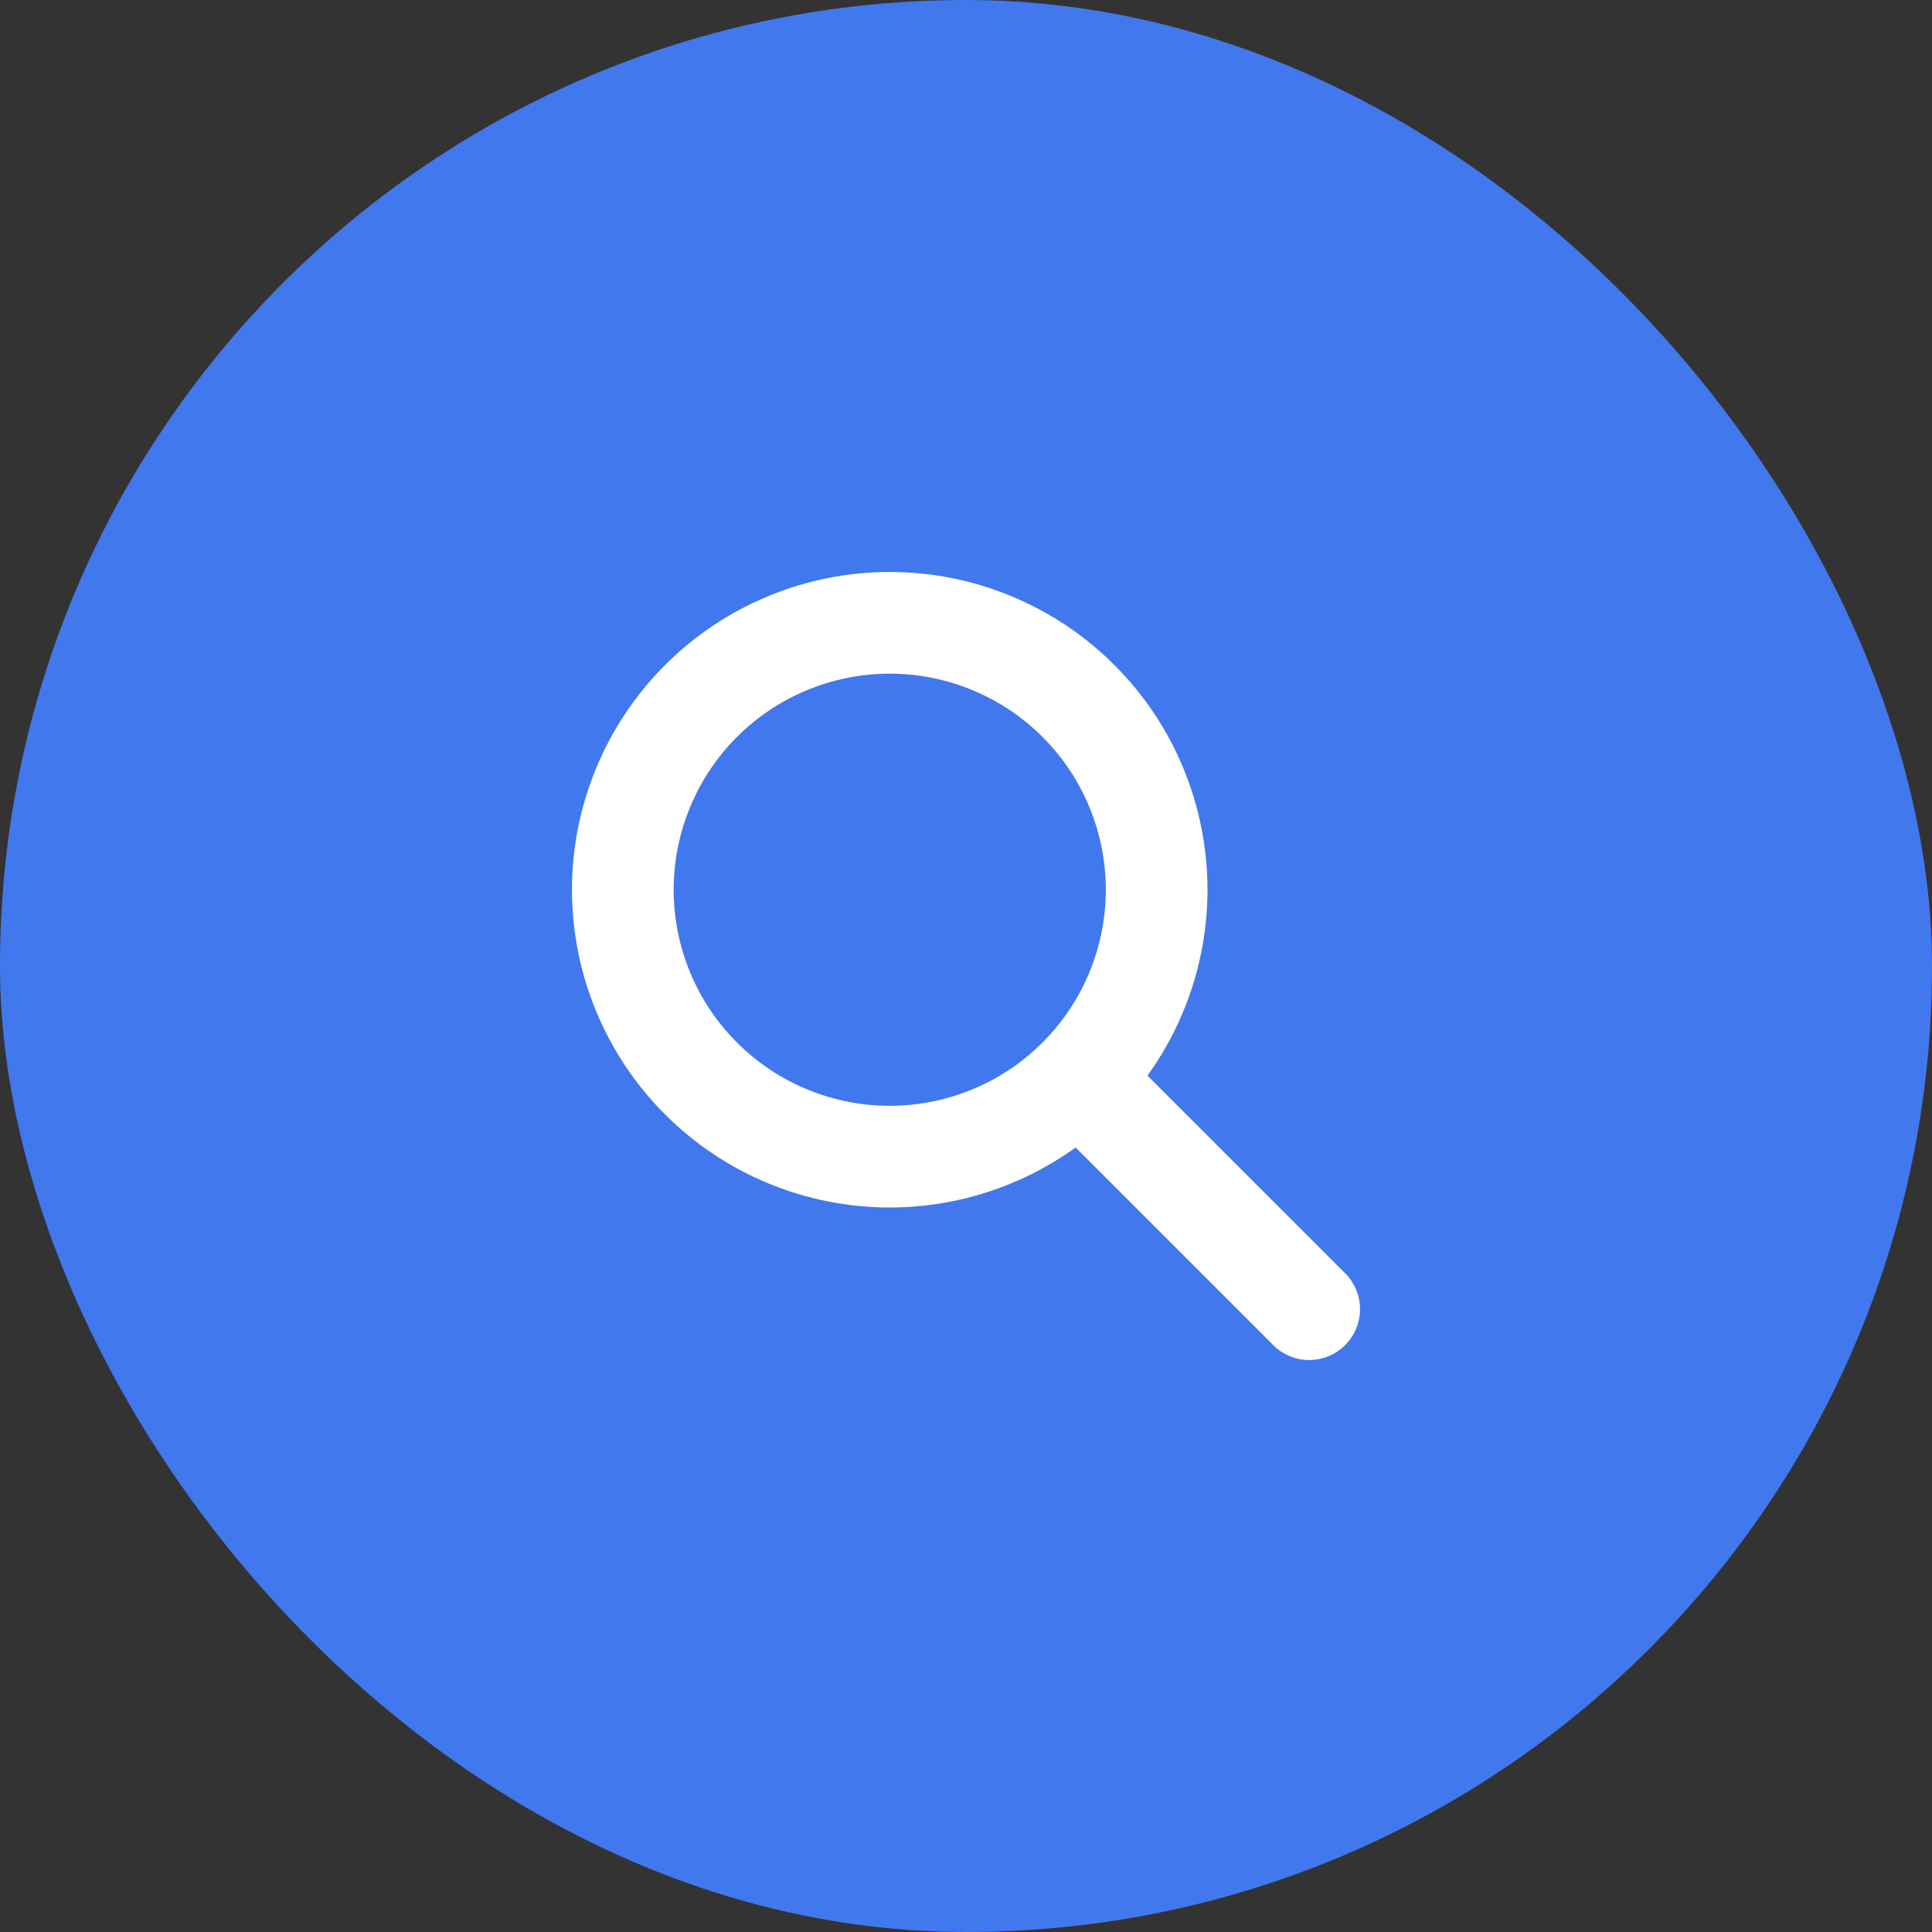
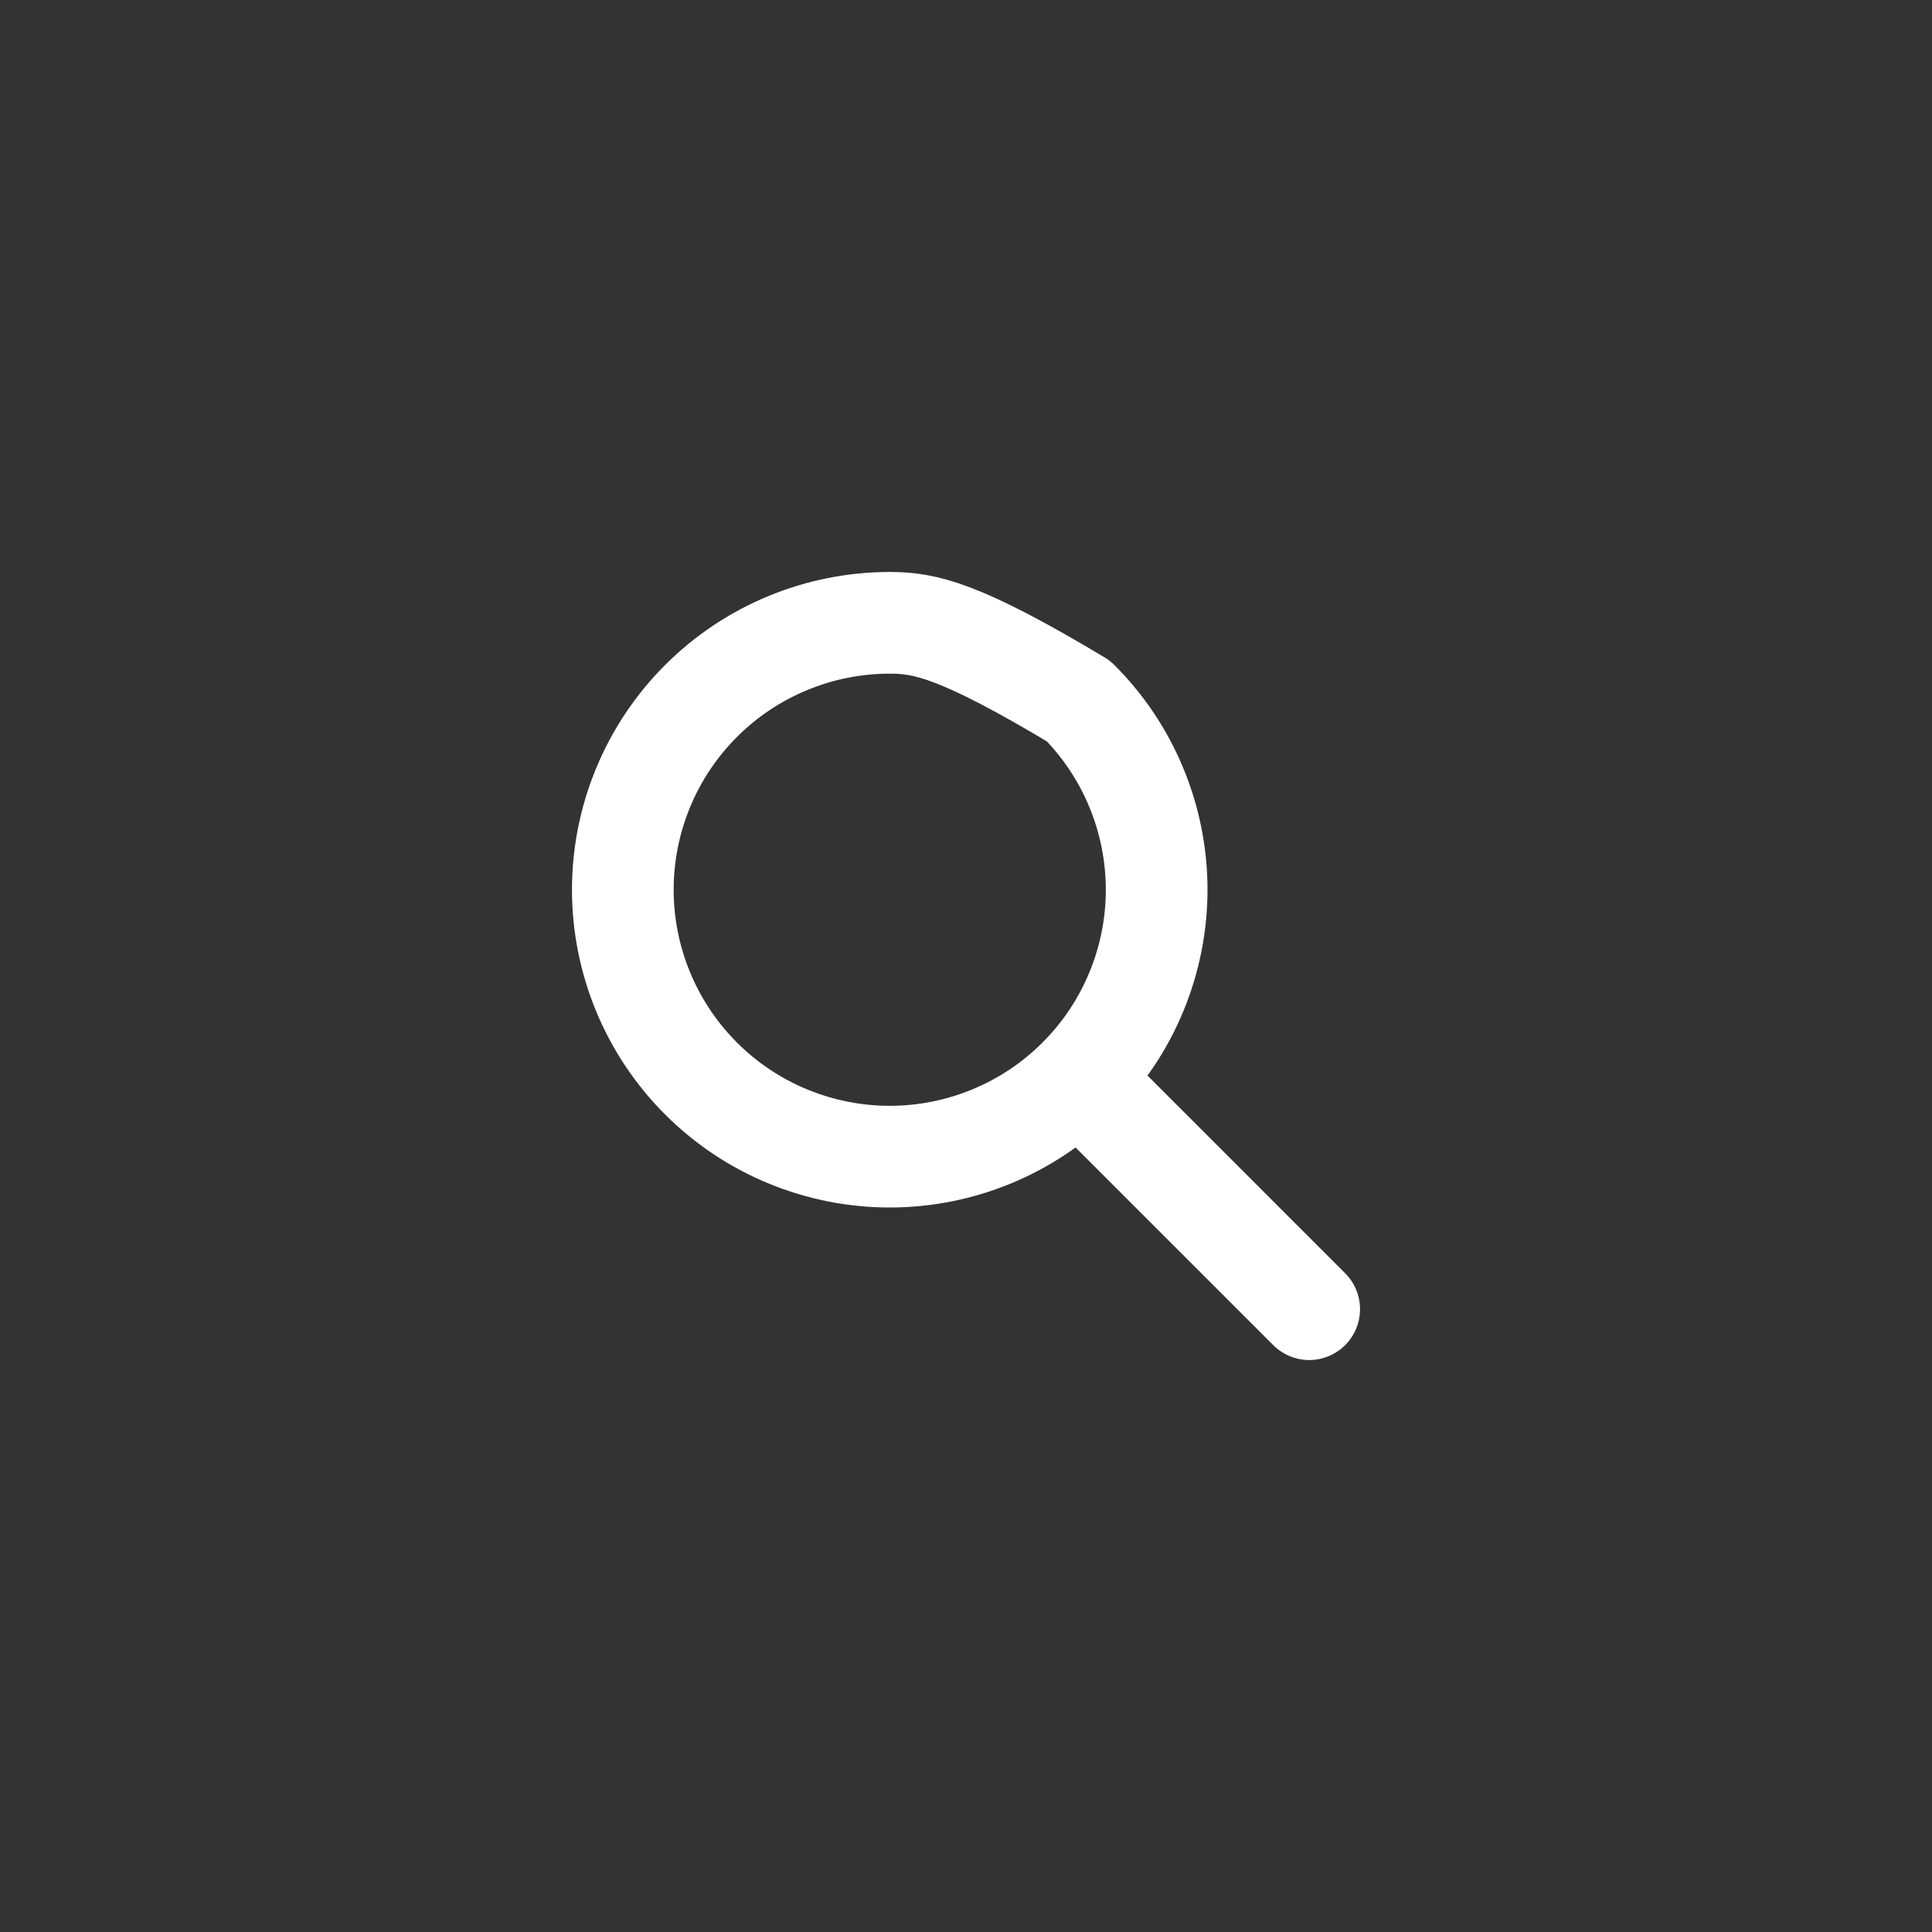
<svg xmlns="http://www.w3.org/2000/svg" width="38" height="38" viewBox="0 0 38 38" fill="none">
  <rect x="0" y="0" width="38" height="38" fill="#333333" stroke="none" />
-   <rect width="38" height="38" rx="19" fill="#4178EE" />
-   <path d="M25.75 25.75L21.25 21.25M12.25 17.5C12.25 18.189 12.386 18.872 12.65 19.509C12.914 20.146 13.3 20.725 13.788 21.212C14.275 21.7 14.854 22.087 15.491 22.35C16.128 22.614 16.811 22.75 17.5 22.75C18.189 22.75 18.872 22.614 19.509 22.35C20.146 22.087 20.725 21.7 21.212 21.212C21.7 20.725 22.087 20.146 22.35 19.509C22.614 18.872 22.75 18.189 22.75 17.5C22.75 16.811 22.614 16.128 22.35 15.491C22.087 14.854 21.7 14.275 21.212 13.788C20.725 13.3 20.146 12.914 19.509 12.65C18.872 12.386 18.189 12.25 17.5 12.25C16.811 12.25 16.128 12.386 15.491 12.65C14.854 12.914 14.275 13.3 13.788 13.788C13.3 14.275 12.914 14.854 12.65 15.491C12.386 16.128 12.25 16.811 12.25 17.5Z" stroke="white" stroke-width="2" stroke-linecap="round" stroke-linejoin="round" />
+   <path d="M25.75 25.75L21.25 21.25M12.25 17.5C12.25 18.189 12.386 18.872 12.65 19.509C12.914 20.146 13.3 20.725 13.788 21.212C14.275 21.7 14.854 22.087 15.491 22.35C16.128 22.614 16.811 22.75 17.5 22.75C18.189 22.75 18.872 22.614 19.509 22.35C20.146 22.087 20.725 21.7 21.212 21.212C21.7 20.725 22.087 20.146 22.35 19.509C22.614 18.872 22.75 18.189 22.75 17.5C22.75 16.811 22.614 16.128 22.35 15.491C22.087 14.854 21.7 14.275 21.212 13.788C18.872 12.386 18.189 12.25 17.5 12.25C16.811 12.25 16.128 12.386 15.491 12.65C14.854 12.914 14.275 13.3 13.788 13.788C13.3 14.275 12.914 14.854 12.65 15.491C12.386 16.128 12.25 16.811 12.25 17.5Z" stroke="white" stroke-width="2" stroke-linecap="round" stroke-linejoin="round" />
</svg>